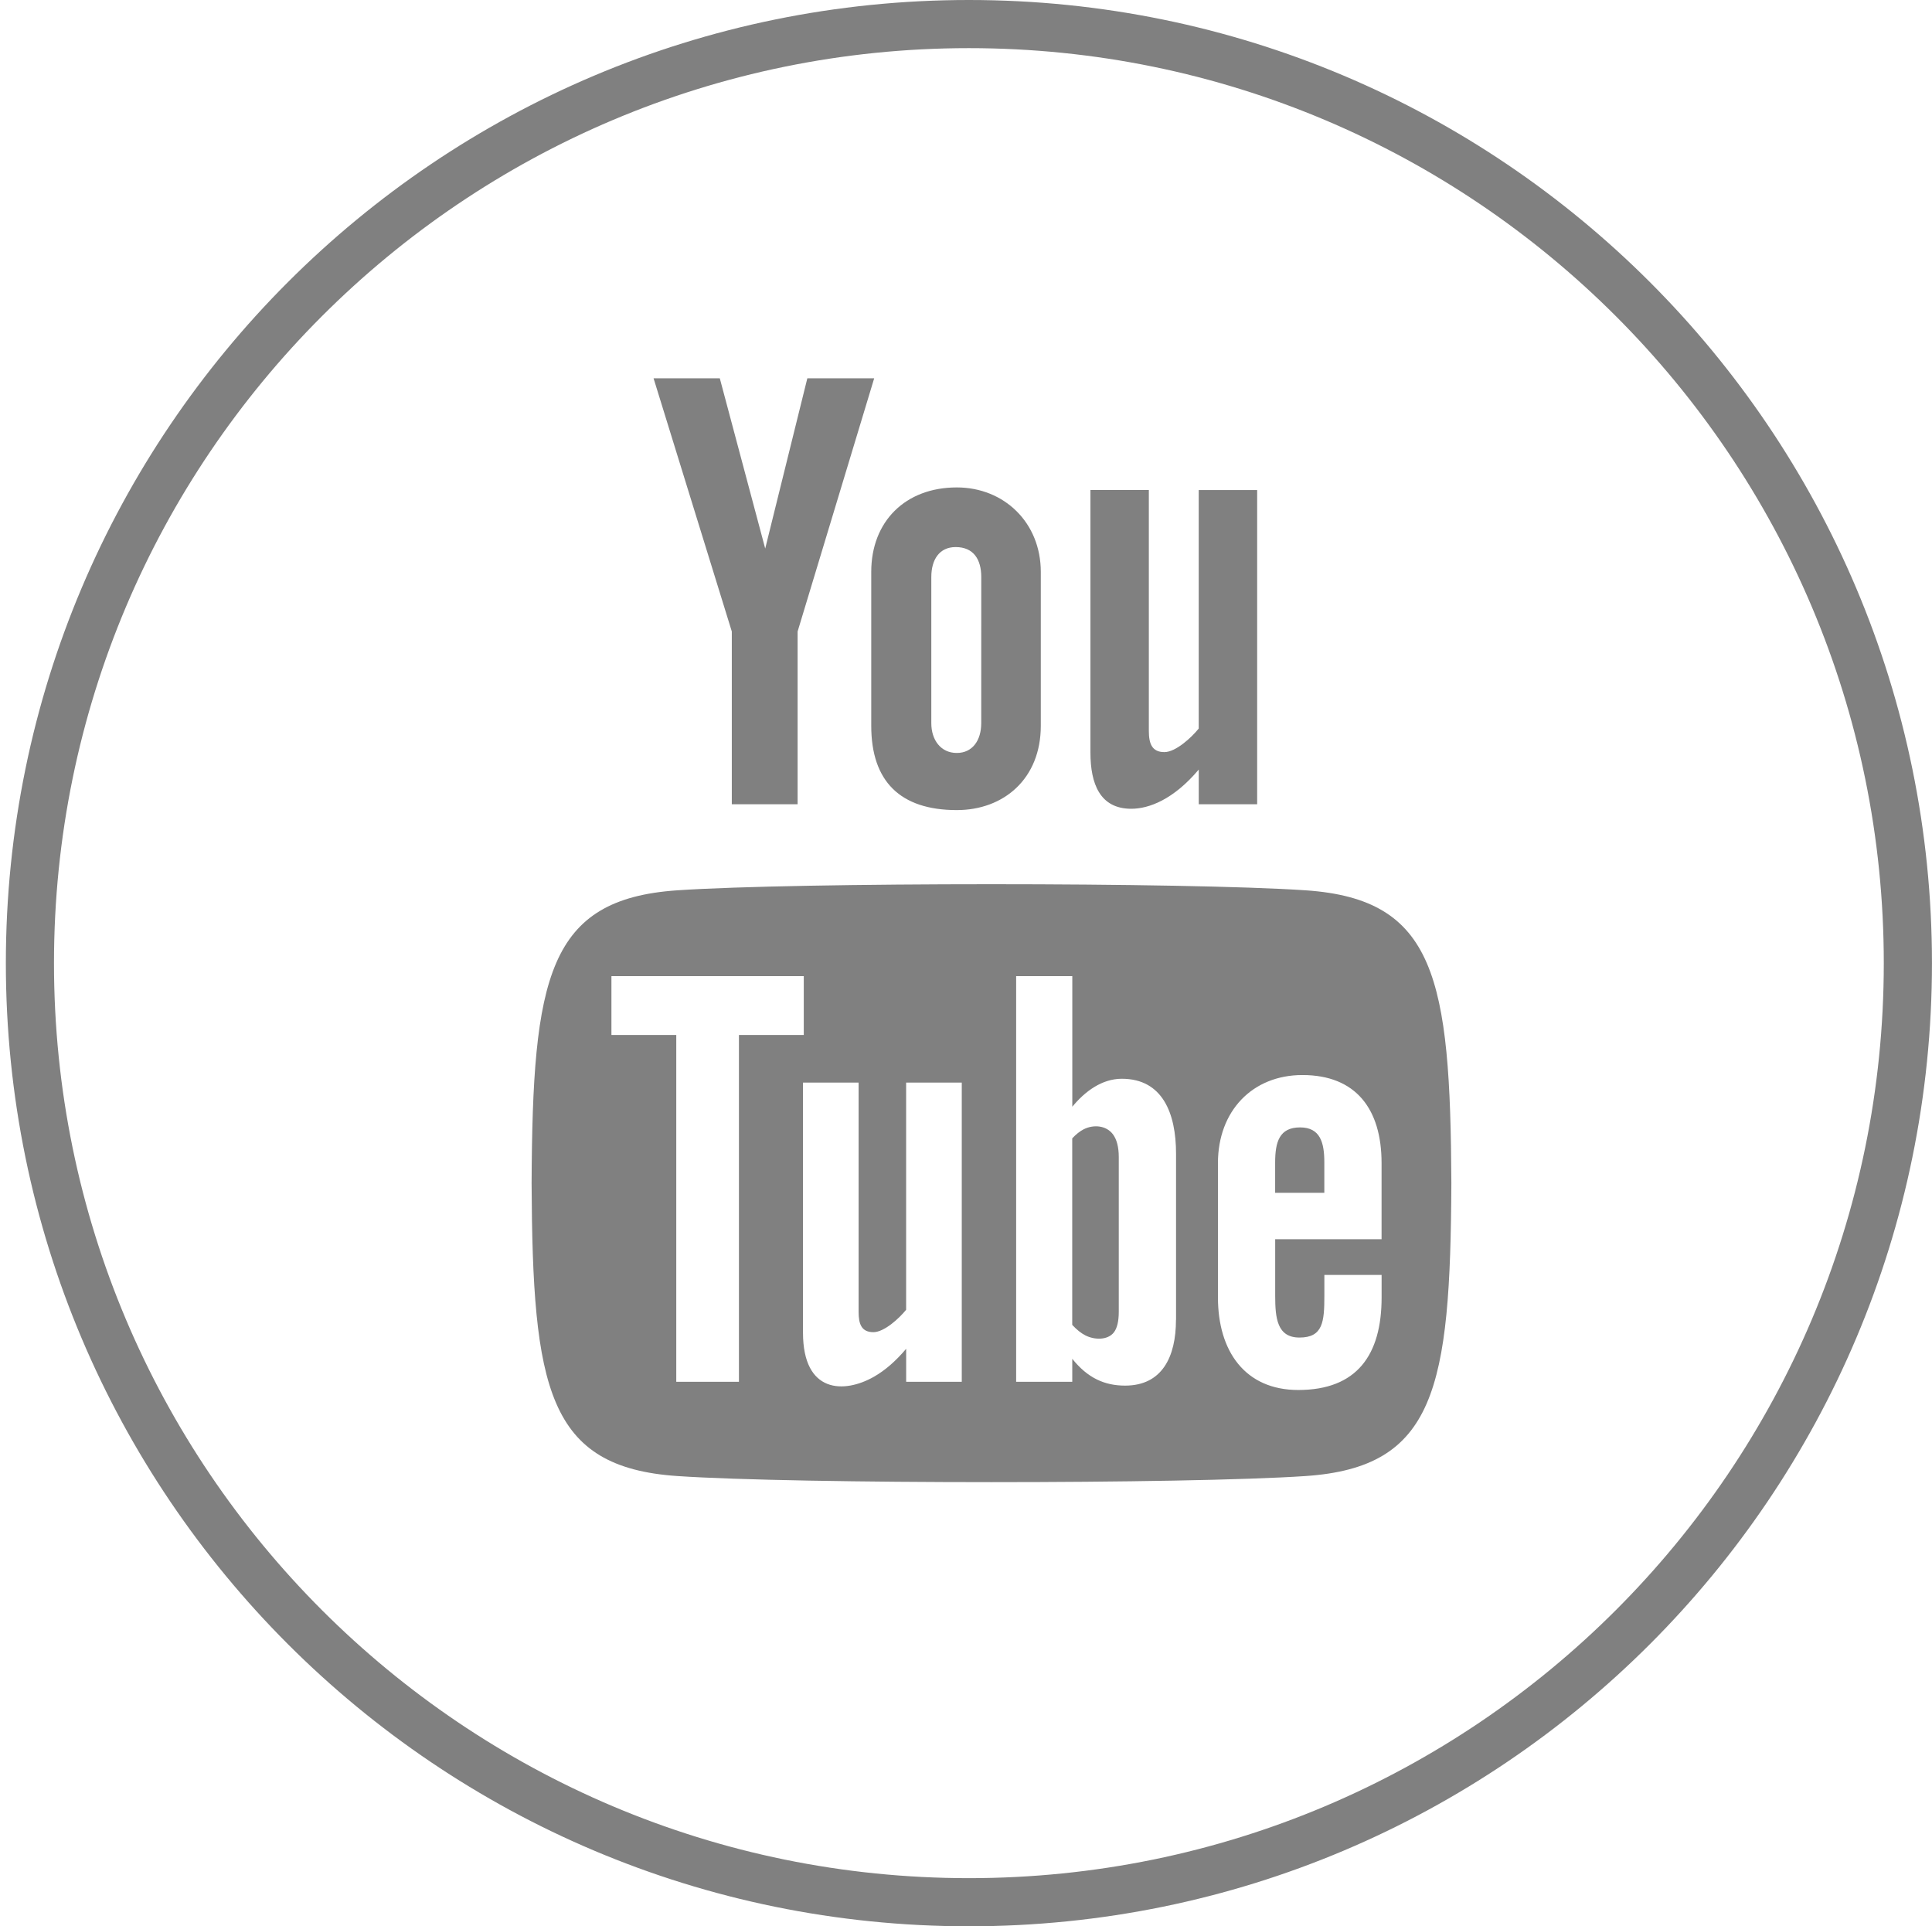
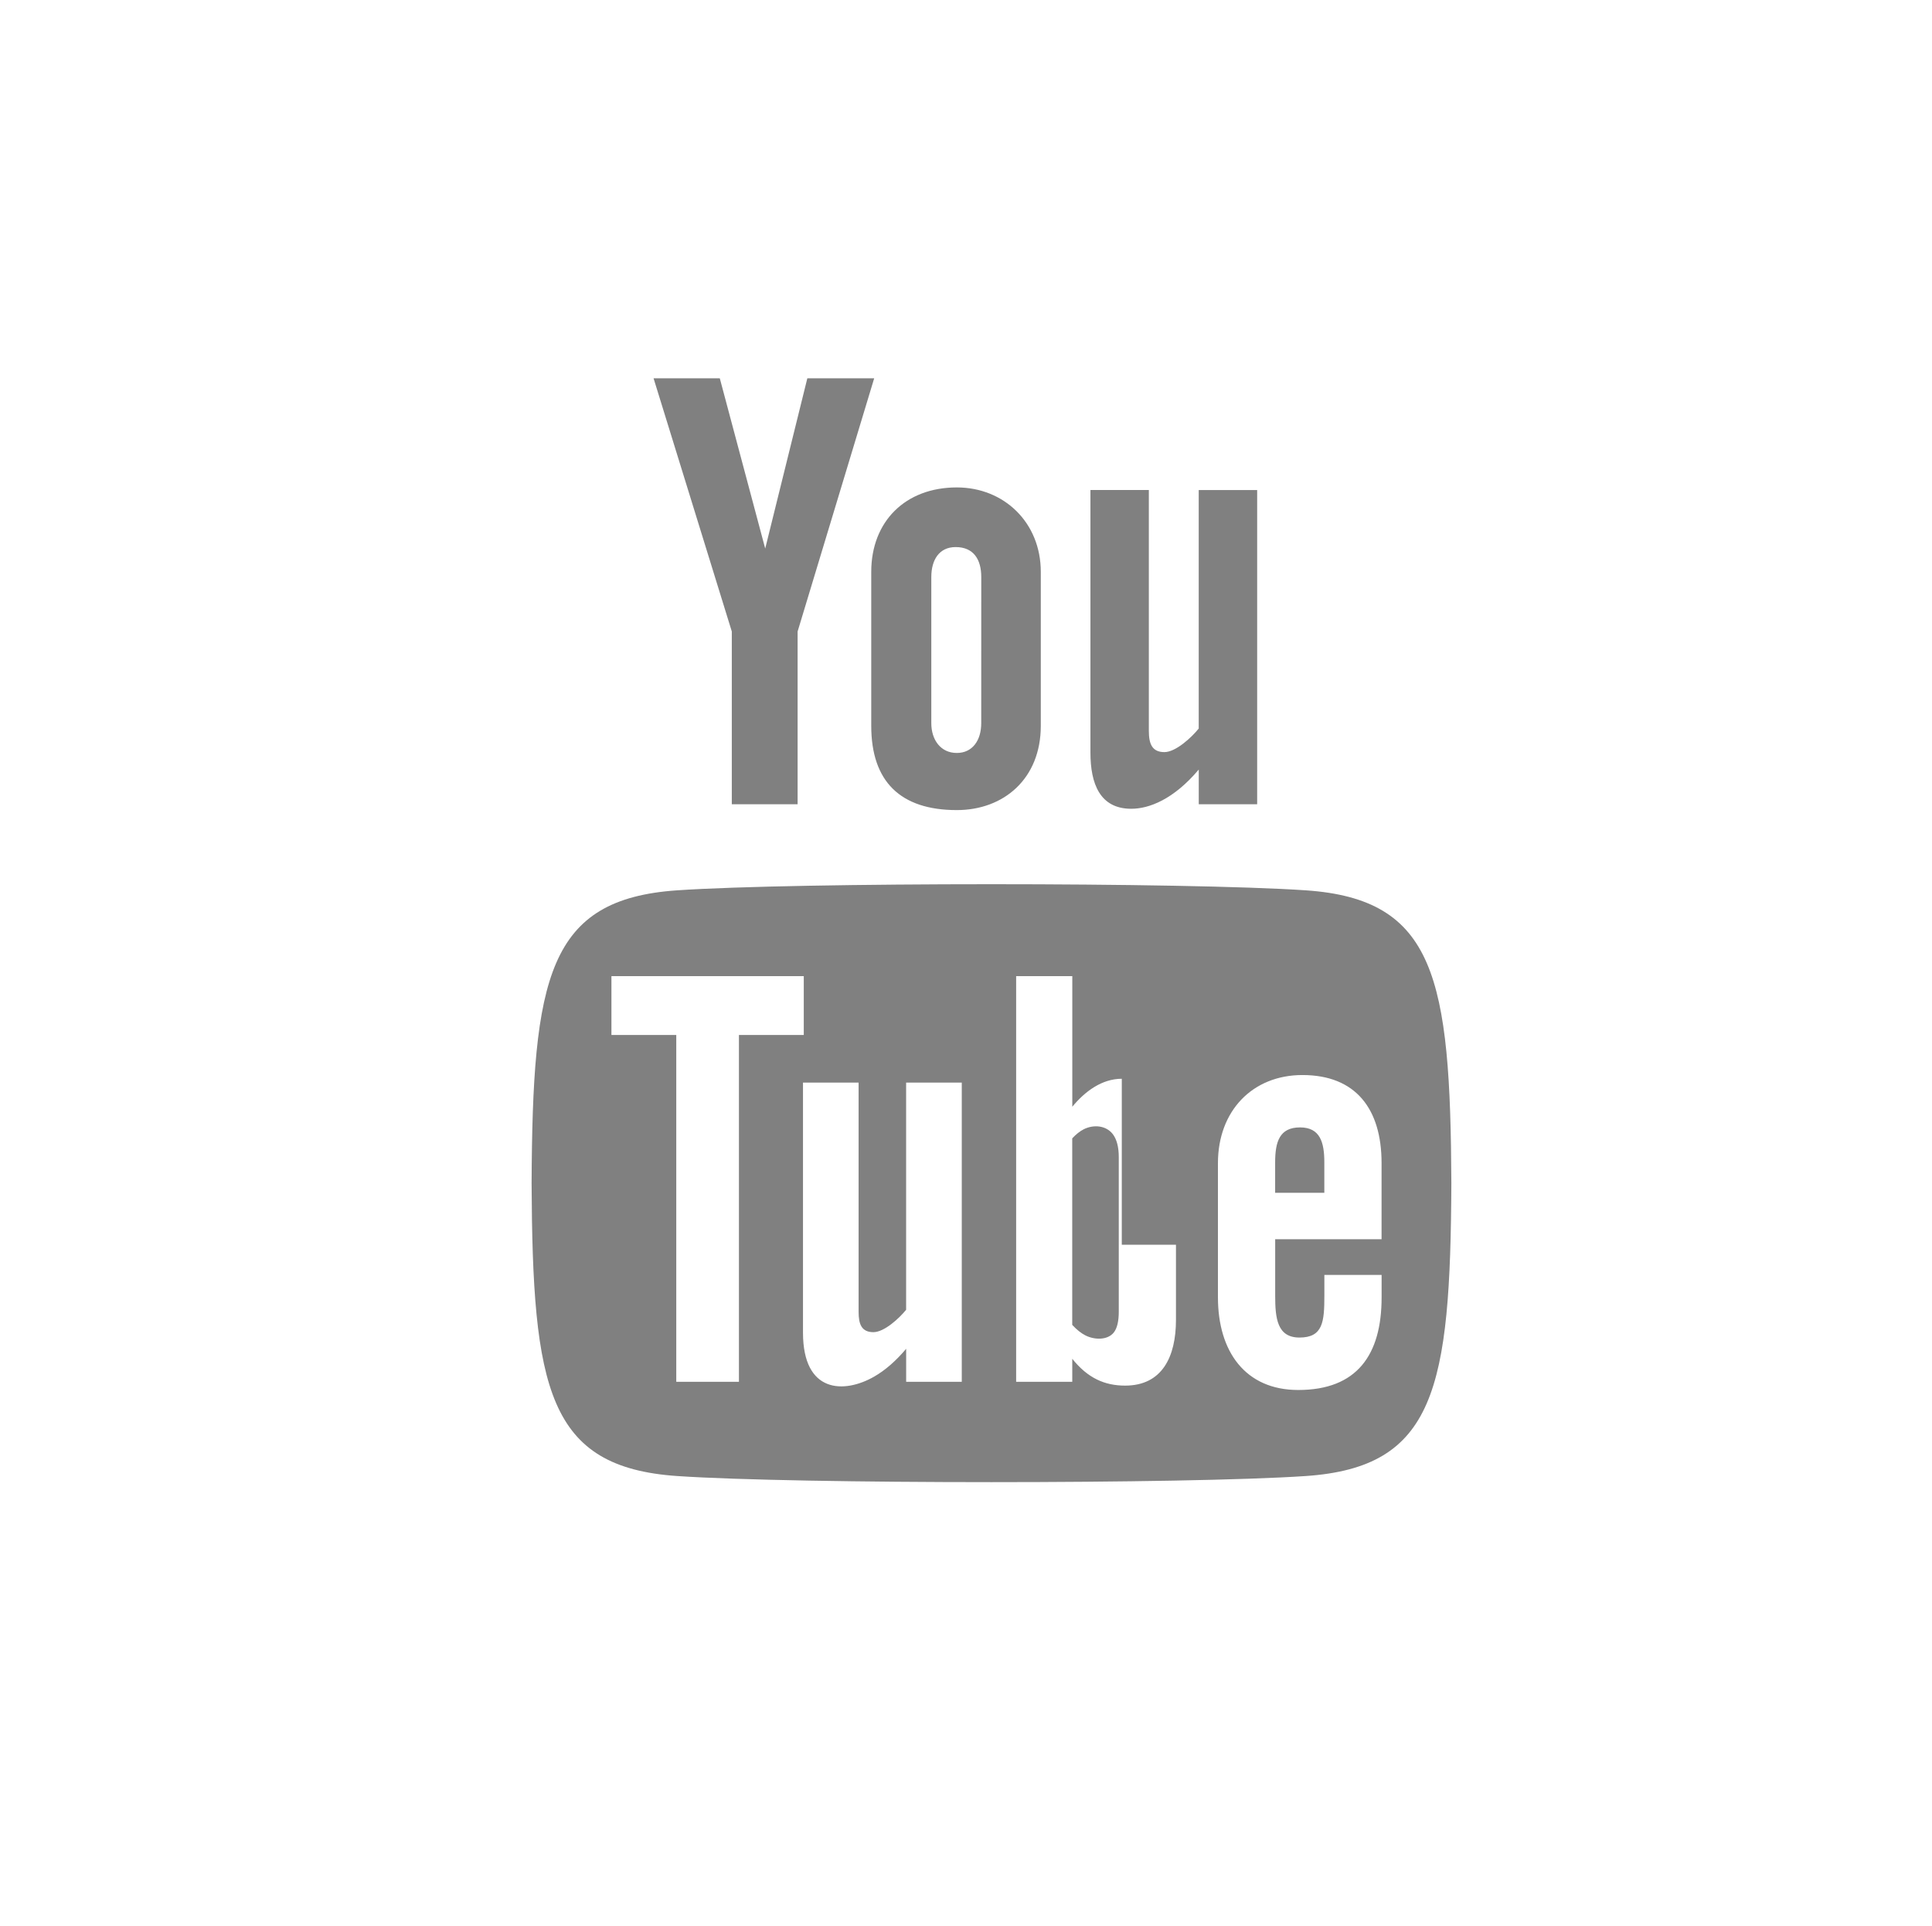
<svg xmlns="http://www.w3.org/2000/svg" version="1.1" x="0px" y="0px" viewBox="0 0 498.52 497" style="enable-background:new 0 0 498.52 497;" xml:space="preserve">
  <style type="text/css">.st0{fill:#808080;}</style>
  <g id="Layer_5">
-     <path class="st0" d="M250.01,0C112.78,0,1.51,111.26,1.51,248.5S112.78,497,250.01,497c137.25,0,248.5-111.26,248.5-248.5S387.26,0,250.01,0z M250.01,484.58c-130.38,0-236.08-105.7-236.08-236.08S119.64,12.42,250.01,12.42c130.39,0,236.07,105.7,236.07,236.08S380.4,484.58,250.01,484.58z" />
-   </g>
+     </g>
  <g id="Layer_1">
-     <path class="st0" d="M168.64,97.6h17.09l11.72,43.93l10.87-43.93h17.25l-19.76,65.33v44.58h-16.98v-44.58L168.64,97.6z M246.89,125.76c-13.28,0-22.08,8.78-22.08,21.78v39.74c0,14.29,7.46,21.73,22.08,21.73c12.13,0,21.67-8.11,21.67-21.73v-39.74C268.56,134.85,259.1,125.76,246.89,125.76z M253.19,186.6c0,4.41-2.25,7.67-6.31,7.67c-4.17,0-6.57-3.41-6.57-7.67v-37.72c0-4.44,2.04-7.73,6.28-7.73c4.63,0,6.61,3.19,6.61,7.73C253.19,148.87,253.19,186.6,253.19,186.6z M309.31,126.43v61.54c-1.84,2.3-5.93,6.08-8.86,6.08c-3.22,0-4.01-2.21-4.01-5.46v-62.16h-15.07v67.76c0,8.01,2.44,14.48,10.53,14.48c4.56,0,10.89-2.37,17.42-10.12v8.95h15.07v-81.06H309.31z M335.45,290.88c-5.32,0-6.42,3.74-6.42,9.05v7.82h12.69v-7.83C341.73,294.71,340.62,290.88,335.45,290.88L335.45,290.88z M279.64,291.36c-1,0.51-1.98,1.29-2.97,2.35v48.12c1.17,1.26,2.3,2.16,3.41,2.72c2.34,1.19,5.76,1.27,7.35-0.8c0.83-1.09,1.25-2.86,1.25-5.33v-39.86c0-2.61-0.51-4.58-1.53-5.93C285.4,290.34,282.16,290.09,279.64,291.36L279.64,291.36z M336.92,229.71c-30.9-2.1-131.32-2.1-162.17,0c-33.39,2.28-37.33,22.45-37.58,75.56c0.25,53.01,4.15,73.28,37.58,75.56c30.85,2.1,131.27,2.1,162.17,0c33.39-2.28,37.33-22.46,37.58-75.56C374.25,252.26,370.35,231.99,336.92,229.71z M190.67,356.52H174.5v-89.48h-16.73v-15.19h49.63v15.19h-16.73v89.48H190.67z M248.18,356.52h-14.36V348c-2.65,3.14-5.4,5.54-8.26,7.18c-7.74,4.44-18.36,4.33-18.36-11.33v-64.53h14.35v59.19c0,3.11,0.75,5.2,3.82,5.2c2.8,0,6.69-3.6,8.44-5.78v-58.61h14.36v77.21L248.18,356.52z M303.44,340.52c0,9.55-3.57,16.98-13.12,16.98c-5.26,0-9.64-1.92-13.64-6.92v5.93H262.2V251.85h14.49v33.7c3.24-3.95,7.64-7.22,12.77-7.22c10.51,0,14,8.89,14,19.35v42.83H303.44z M356.5,319.73h-27.46v14.57c0,5.79,0.5,10.8,6.27,10.8c6.06,0,6.42-4.08,6.42-10.8v-5.36h14.77v5.8c0,14.87-6.38,23.89-21.51,23.89c-13.71,0-20.72-9.99-20.72-23.89v-34.66c0-13.4,8.85-22.71,21.8-22.71c13.78,0,20.42,8.76,20.42,22.71v19.65L356.5,319.73z" />
+     <path class="st0" d="M168.64,97.6h17.09l11.72,43.93l10.87-43.93h17.25l-19.76,65.33v44.58h-16.98v-44.58L168.64,97.6z M246.89,125.76c-13.28,0-22.08,8.78-22.08,21.78v39.74c0,14.29,7.46,21.73,22.08,21.73c12.13,0,21.67-8.11,21.67-21.73v-39.74C268.56,134.85,259.1,125.76,246.89,125.76z M253.19,186.6c0,4.41-2.25,7.67-6.31,7.67c-4.17,0-6.57-3.41-6.57-7.67v-37.72c0-4.44,2.04-7.73,6.28-7.73c4.63,0,6.61,3.19,6.61,7.73C253.19,148.87,253.19,186.6,253.19,186.6z M309.31,126.43v61.54c-1.84,2.3-5.93,6.08-8.86,6.08c-3.22,0-4.01-2.21-4.01-5.46v-62.16h-15.07v67.76c0,8.01,2.44,14.48,10.53,14.48c4.56,0,10.89-2.37,17.42-10.12v8.95h15.07v-81.06H309.31z M335.45,290.88c-5.32,0-6.42,3.74-6.42,9.05v7.82h12.69v-7.83C341.73,294.71,340.62,290.88,335.45,290.88L335.45,290.88z M279.64,291.36c-1,0.51-1.98,1.29-2.97,2.35v48.12c1.17,1.26,2.3,2.16,3.41,2.72c2.34,1.19,5.76,1.27,7.35-0.8c0.83-1.09,1.25-2.86,1.25-5.33v-39.86c0-2.61-0.51-4.58-1.53-5.93C285.4,290.34,282.16,290.09,279.64,291.36L279.64,291.36z M336.92,229.71c-30.9-2.1-131.32-2.1-162.17,0c-33.39,2.28-37.33,22.45-37.58,75.56c0.25,53.01,4.15,73.28,37.58,75.56c30.85,2.1,131.27,2.1,162.17,0c33.39-2.28,37.33-22.46,37.58-75.56C374.25,252.26,370.35,231.99,336.92,229.71z M190.67,356.52H174.5v-89.48h-16.73v-15.19h49.63v15.19h-16.73v89.48H190.67z M248.18,356.52h-14.36V348c-2.65,3.14-5.4,5.54-8.26,7.18c-7.74,4.44-18.36,4.33-18.36-11.33v-64.53h14.35v59.19c0,3.11,0.75,5.2,3.82,5.2c2.8,0,6.69-3.6,8.44-5.78v-58.61h14.36v77.21L248.18,356.52z M303.44,340.52c0,9.55-3.57,16.98-13.12,16.98c-5.26,0-9.64-1.92-13.64-6.92v5.93H262.2V251.85h14.49v33.7c3.24-3.95,7.64-7.22,12.77-7.22v42.83H303.44z M356.5,319.73h-27.46v14.57c0,5.79,0.5,10.8,6.27,10.8c6.06,0,6.42-4.08,6.42-10.8v-5.36h14.77v5.8c0,14.87-6.38,23.89-21.51,23.89c-13.71,0-20.72-9.99-20.72-23.89v-34.66c0-13.4,8.85-22.71,21.8-22.71c13.78,0,20.42,8.76,20.42,22.71v19.65L356.5,319.73z" />
  </g>
</svg>